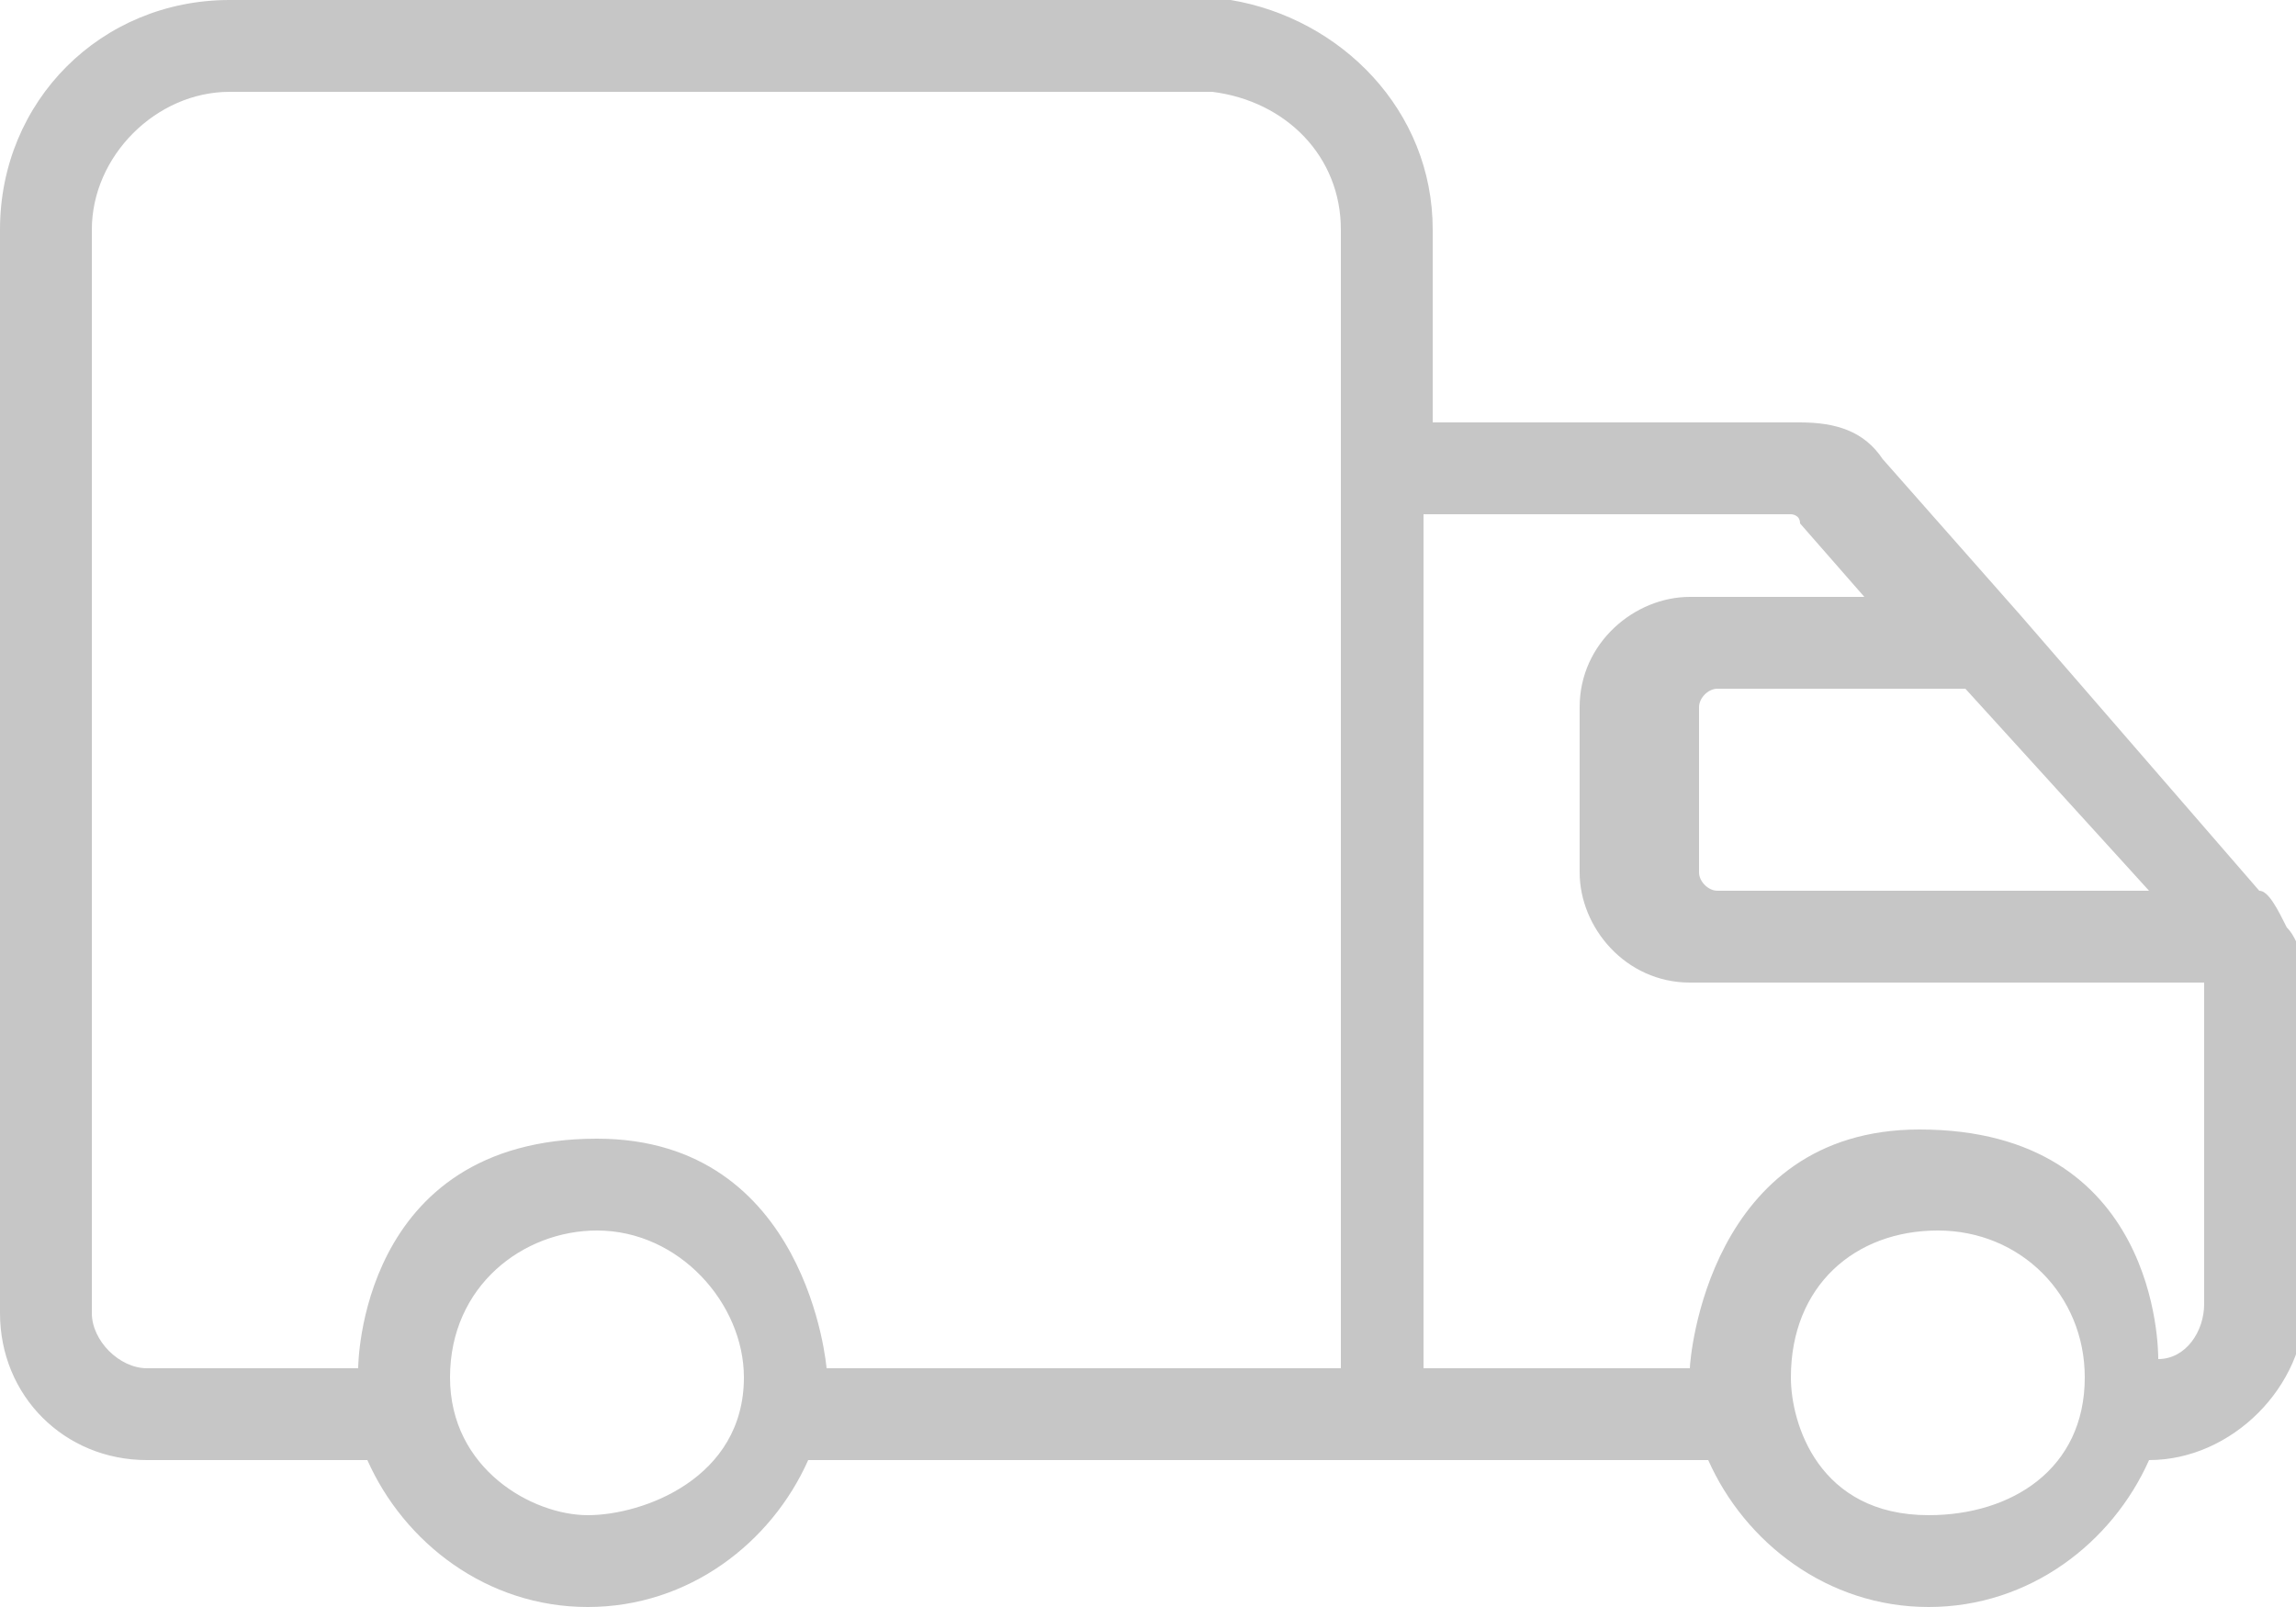
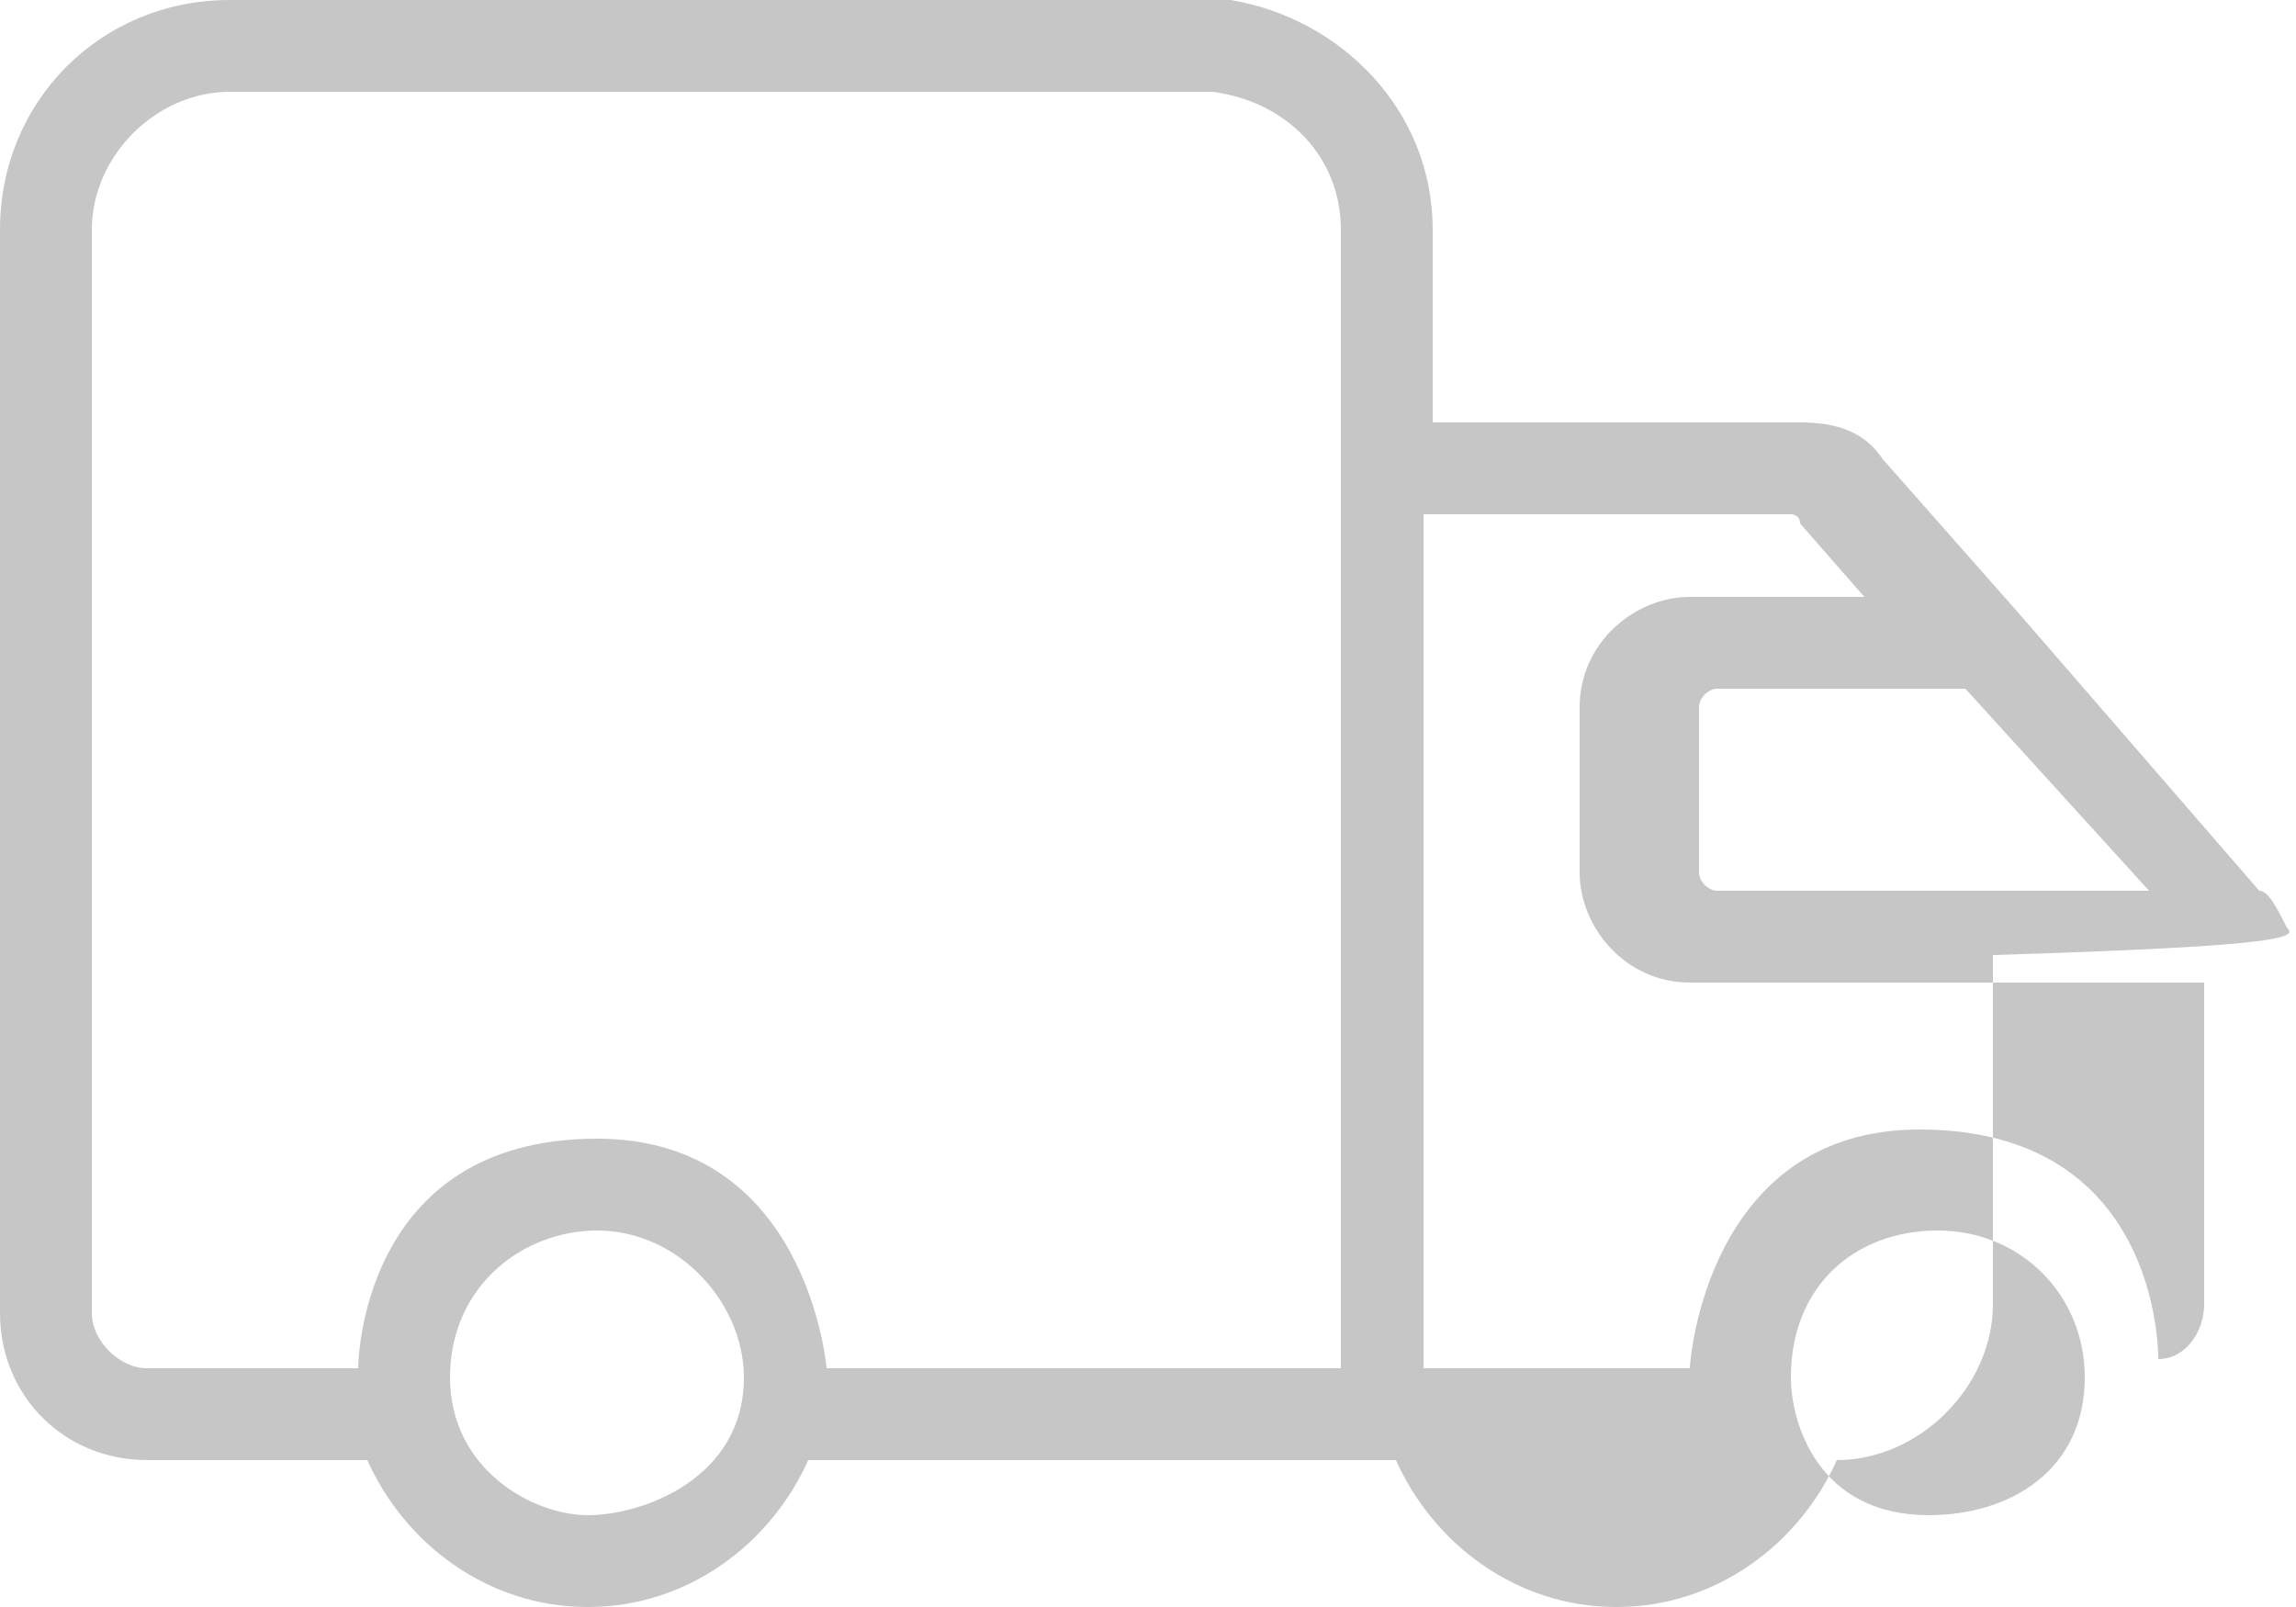
<svg xmlns="http://www.w3.org/2000/svg" version="1.1" id="Camada_1" x="0px" y="0px" viewBox="0 0 25 17.5" style="enable-background:new 0 0 25 17.5;" xml:space="preserve">
  <style type="text/css">
	.st0{fill:#C6C6C6;}
</style>
-   <path class="st0" d="M24.9,10.1L24.9,10.1L24.9,10.1c-0.1-0.2-0.2-0.4-0.3-0.4l-2.6-3L20.5,5c-0.2-0.3-0.5-0.4-0.9-0.4h-4V2.5  c0-1.3-1-2.3-2.2-2.5c-0.1,0-0.1,0-0.1,0H2.5C1.1,0,0,1.1,0,2.5v11.8c0,0.9,0.7,1.6,1.6,1.6H4c0.4,0.9,1.3,1.6,2.4,1.6  s2-0.7,2.4-1.6h6.4h3.4c0.4,0.9,1.3,1.6,2.4,1.6s2-0.7,2.4-1.6c0.9,0,1.7-0.8,1.7-1.7v-3.8C25,10.3,25,10.2,24.9,10.1z M23.4,9.7  h-4.7c-0.1,0-0.2-0.1-0.2-0.2V7.7c0-0.1,0.1-0.2,0.2-0.2h2.7L23.4,9.7z M6.4,16.5c-0.6,0-1.5-0.5-1.5-1.5c0-1,0.8-1.6,1.6-1.6  c0.9,0,1.6,0.8,1.6,1.6C8.1,16.1,7,16.5,6.4,16.5z M6.5,12.4c-2.6,0-2.6,2.5-2.6,2.5H1.6c-0.3,0-0.6-0.3-0.6-0.6V2.5  C1,1.7,1.7,1,2.5,1h10.7l0,0c0.8,0.1,1.4,0.7,1.4,1.5v2.6v9.8H9C9,14.9,8.8,12.4,6.5,12.4z M21,16.5c-1.2,0-1.5-1-1.5-1.5  c0-1,0.7-1.6,1.6-1.6s1.6,0.7,1.6,1.6C22.7,16,21.9,16.5,21,16.5z M24,14.2c0,0.3-0.2,0.6-0.5,0.6c0-0.1,0-2.5-2.6-2.5  c-2.3,0-2.5,2.5-2.5,2.6h-2.9V5.6h4c0,0,0.1,0,0.1,0.1l0.7,0.8h-1.9c-0.6,0-1.2,0.5-1.2,1.2v1.8c0,0.6,0.5,1.2,1.2,1.2H24V14.2z" />
+   <path class="st0" d="M24.9,10.1L24.9,10.1L24.9,10.1c-0.1-0.2-0.2-0.4-0.3-0.4l-2.6-3L20.5,5c-0.2-0.3-0.5-0.4-0.9-0.4h-4V2.5  c0-1.3-1-2.3-2.2-2.5c-0.1,0-0.1,0-0.1,0H2.5C1.1,0,0,1.1,0,2.5v11.8c0,0.9,0.7,1.6,1.6,1.6H4c0.4,0.9,1.3,1.6,2.4,1.6  s2-0.7,2.4-1.6h6.4c0.4,0.9,1.3,1.6,2.4,1.6s2-0.7,2.4-1.6c0.9,0,1.7-0.8,1.7-1.7v-3.8C25,10.3,25,10.2,24.9,10.1z M23.4,9.7  h-4.7c-0.1,0-0.2-0.1-0.2-0.2V7.7c0-0.1,0.1-0.2,0.2-0.2h2.7L23.4,9.7z M6.4,16.5c-0.6,0-1.5-0.5-1.5-1.5c0-1,0.8-1.6,1.6-1.6  c0.9,0,1.6,0.8,1.6,1.6C8.1,16.1,7,16.5,6.4,16.5z M6.5,12.4c-2.6,0-2.6,2.5-2.6,2.5H1.6c-0.3,0-0.6-0.3-0.6-0.6V2.5  C1,1.7,1.7,1,2.5,1h10.7l0,0c0.8,0.1,1.4,0.7,1.4,1.5v2.6v9.8H9C9,14.9,8.8,12.4,6.5,12.4z M21,16.5c-1.2,0-1.5-1-1.5-1.5  c0-1,0.7-1.6,1.6-1.6s1.6,0.7,1.6,1.6C22.7,16,21.9,16.5,21,16.5z M24,14.2c0,0.3-0.2,0.6-0.5,0.6c0-0.1,0-2.5-2.6-2.5  c-2.3,0-2.5,2.5-2.5,2.6h-2.9V5.6h4c0,0,0.1,0,0.1,0.1l0.7,0.8h-1.9c-0.6,0-1.2,0.5-1.2,1.2v1.8c0,0.6,0.5,1.2,1.2,1.2H24V14.2z" />
</svg>